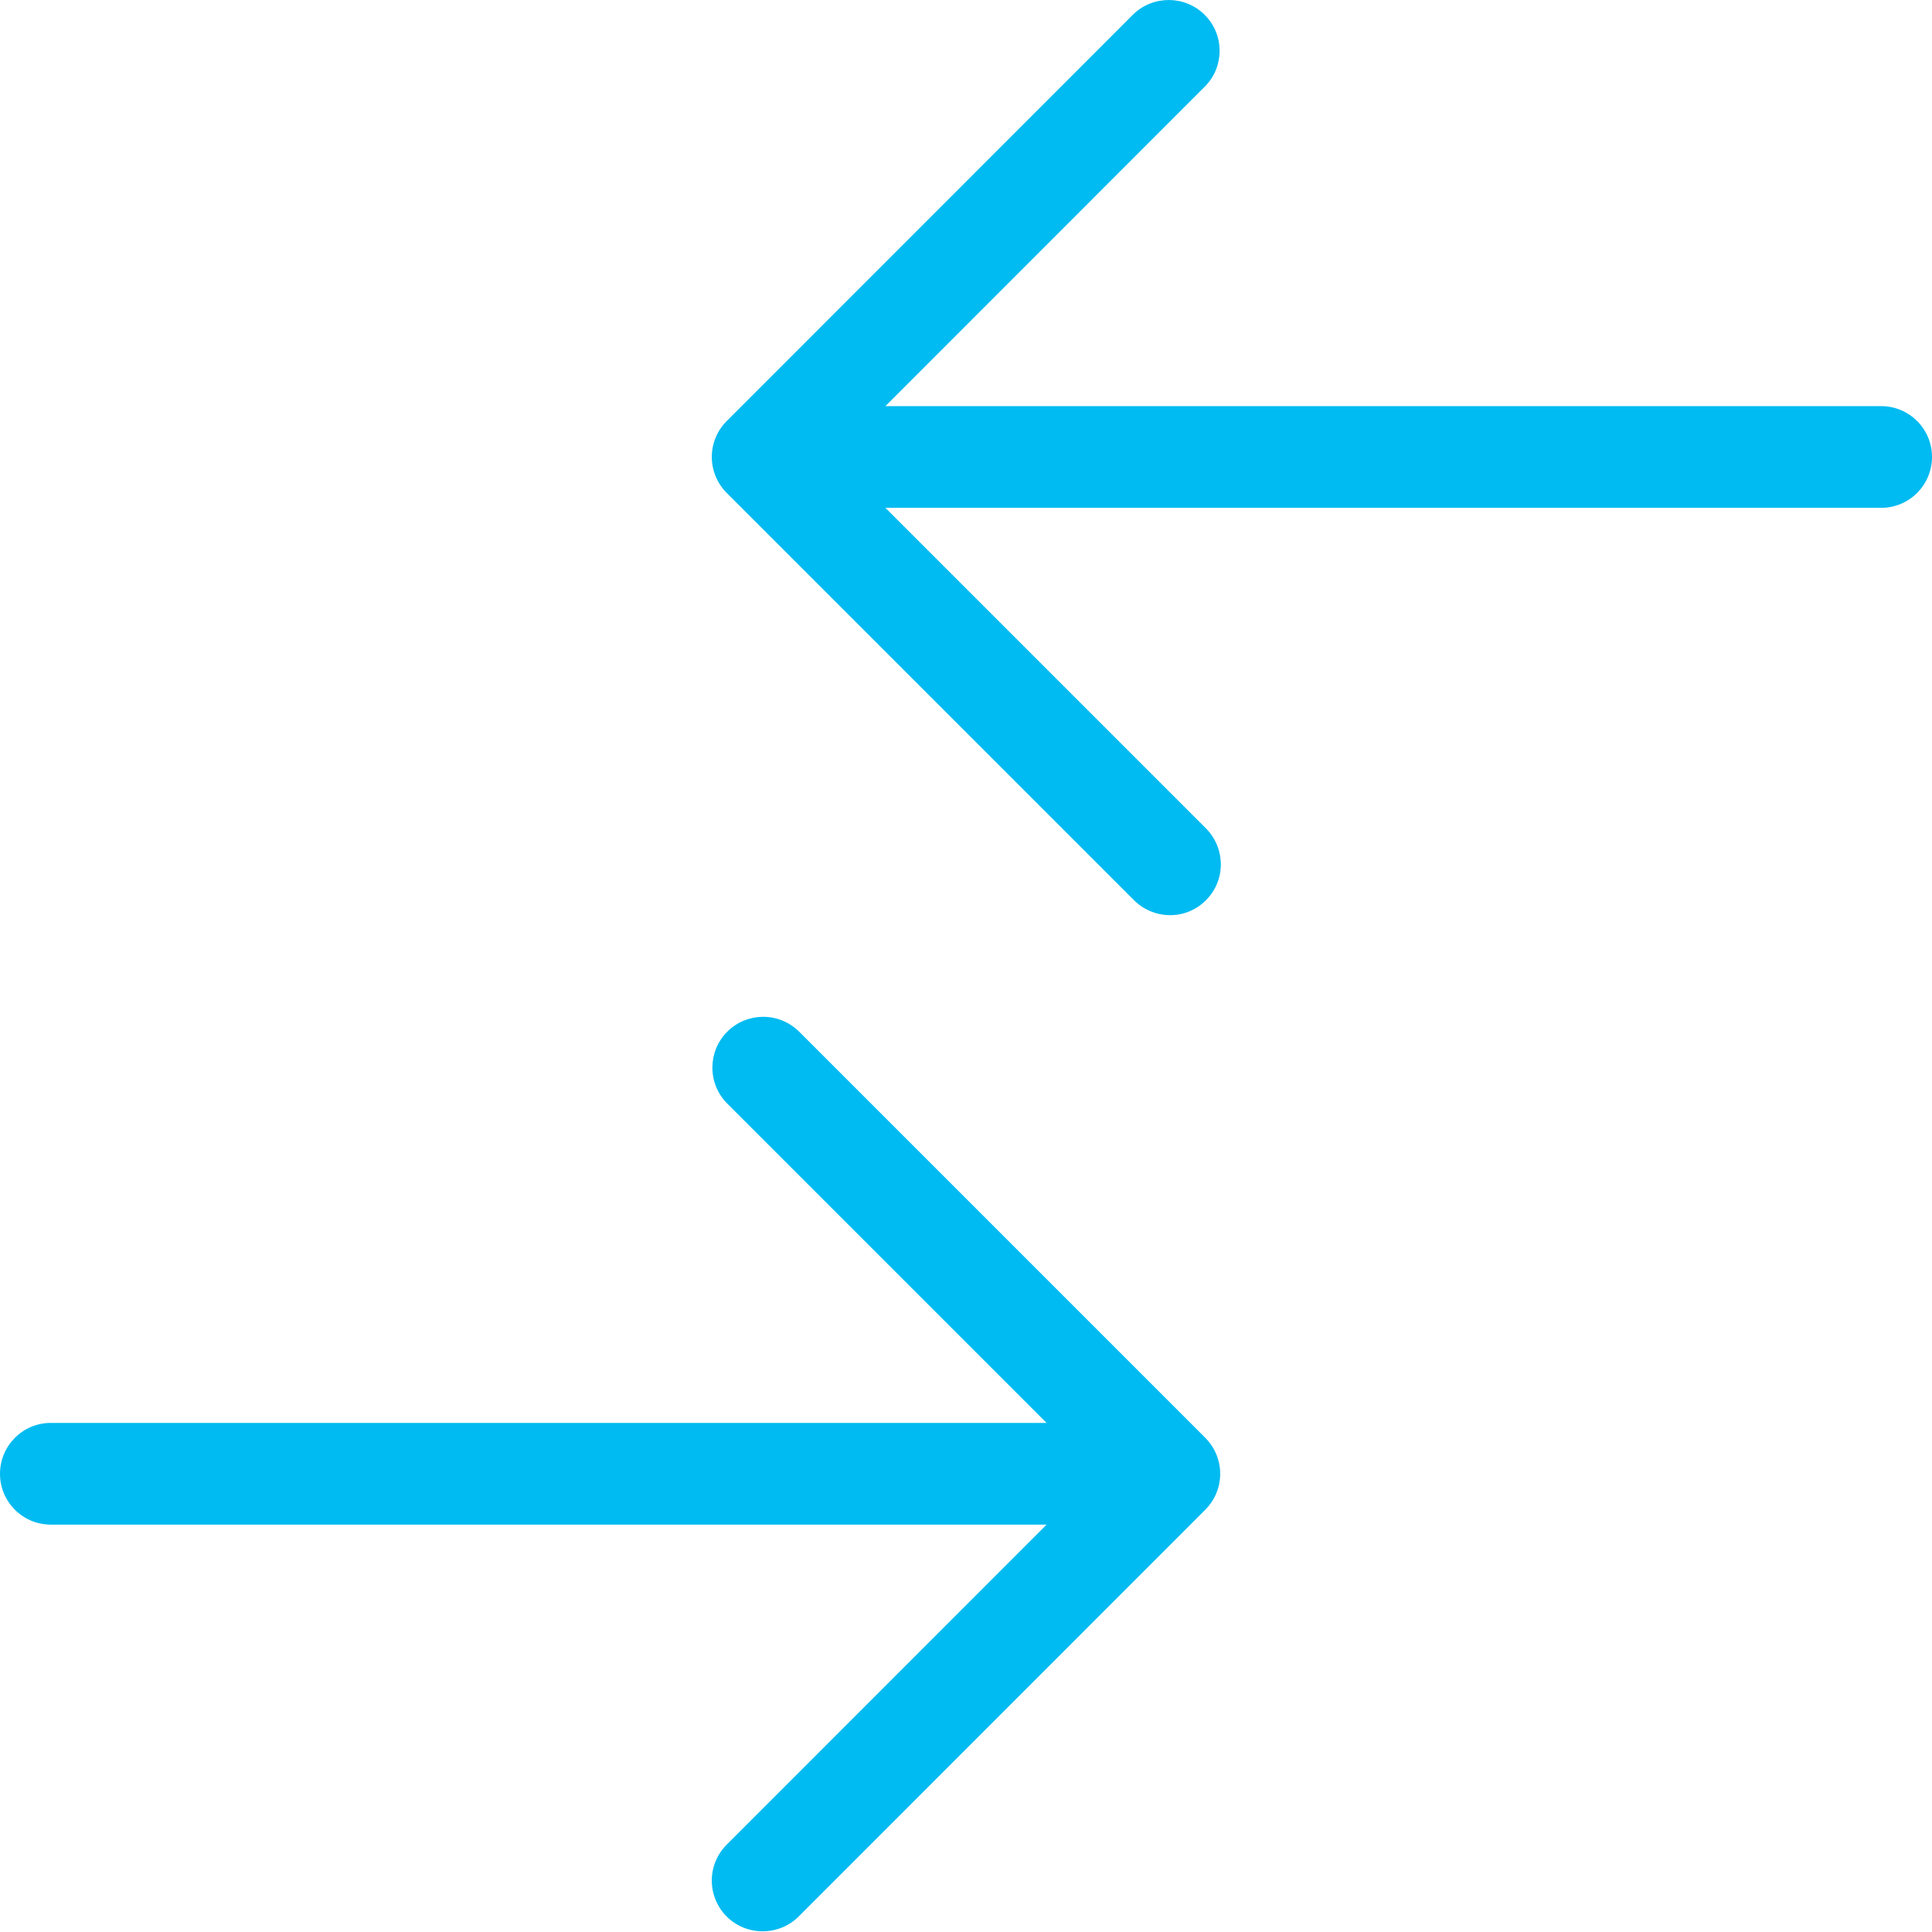
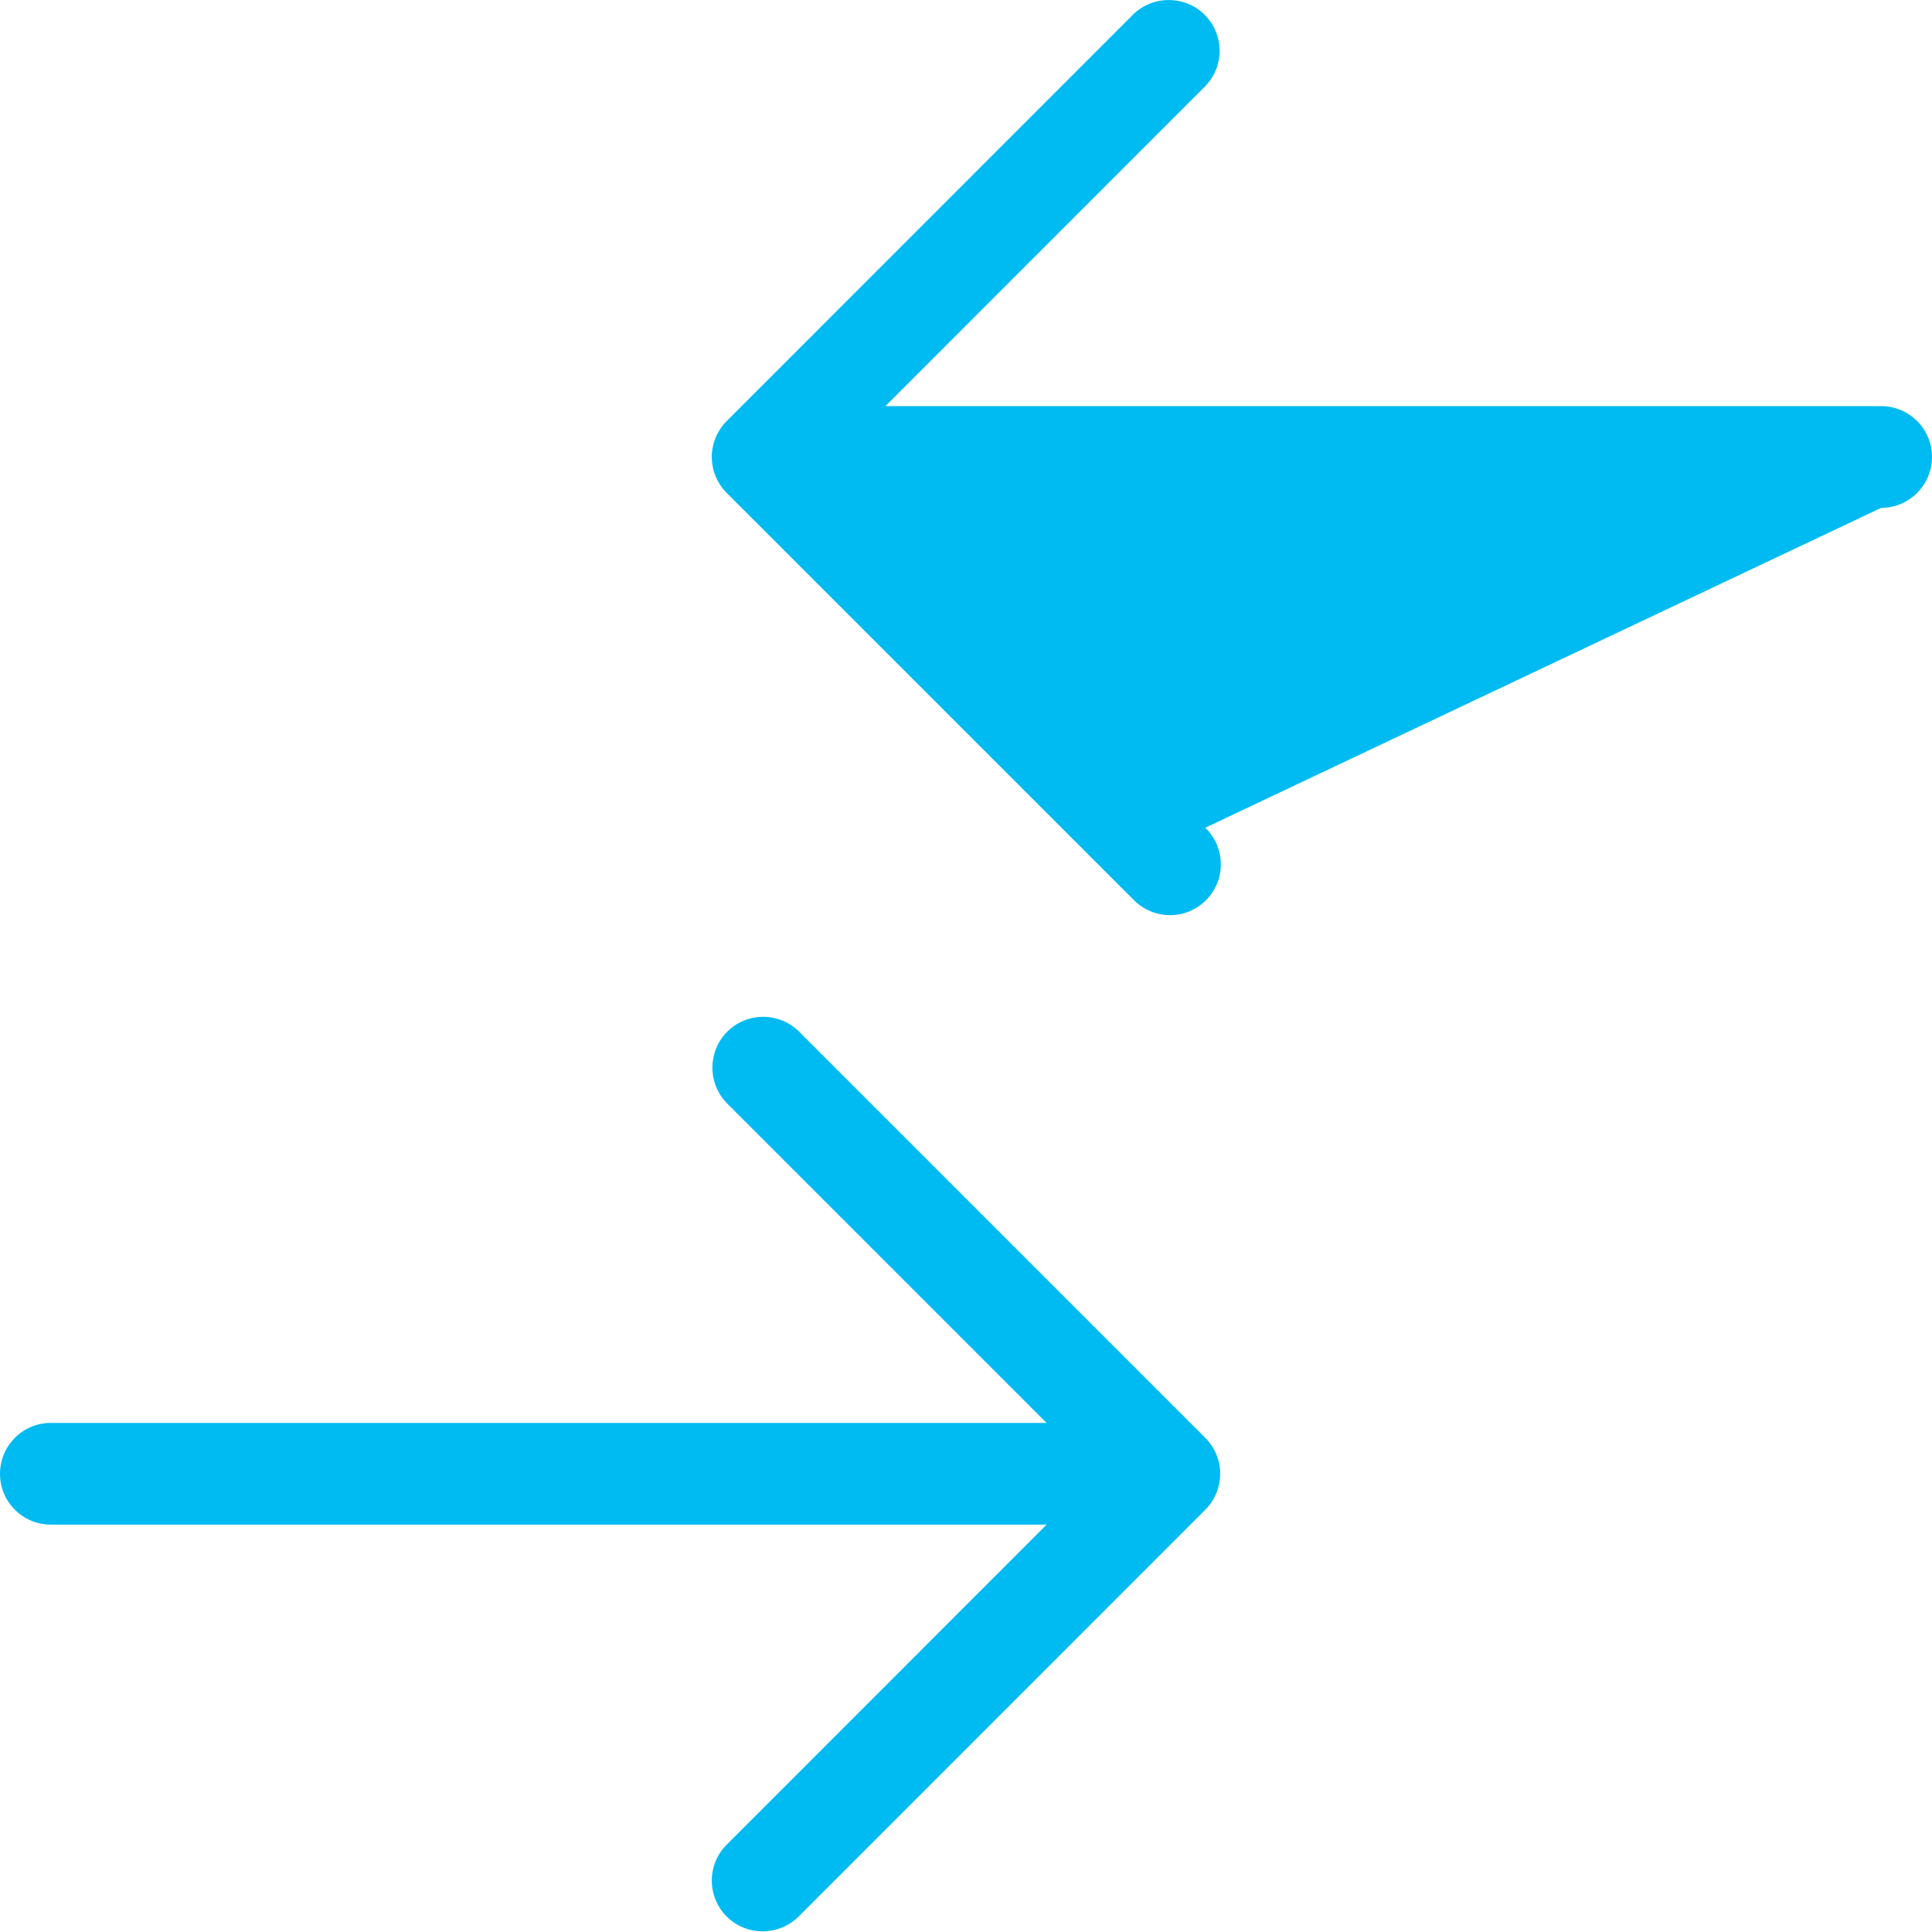
<svg xmlns="http://www.w3.org/2000/svg" width="14" height="14" viewBox="0 0 14 14" fill="none">
-   <path d="M13.632 3.68H6.416L8.734 5.998C8.83 6.091 8.868 6.228 8.835 6.356C8.801 6.485 8.7 6.586 8.572 6.62C8.443 6.653 8.306 6.615 8.213 6.519L5.266 3.572C5.197 3.503 5.158 3.409 5.158 3.311C5.158 3.214 5.197 3.12 5.266 3.051L8.213 0.103C8.358 -0.036 8.588 -0.034 8.73 0.108C8.872 0.25 8.874 0.48 8.734 0.624L6.416 2.943H13.632C13.835 2.943 14 3.108 14 3.311C14 3.515 13.835 3.68 13.632 3.68ZM5.266 13.888C5.335 13.957 5.429 13.995 5.526 13.995C5.624 13.995 5.718 13.957 5.787 13.888L8.734 10.94C8.803 10.871 8.842 10.777 8.842 10.68C8.842 10.582 8.803 10.488 8.734 10.419L5.787 7.472C5.642 7.332 5.412 7.334 5.27 7.476C5.128 7.618 5.126 7.848 5.266 7.993L7.584 10.311H0.368C0.165 10.311 0 10.476 0 10.68C0 10.883 0.165 11.048 0.368 11.048H7.584L5.266 13.367C5.197 13.436 5.158 13.529 5.158 13.627C5.158 13.725 5.197 13.819 5.266 13.888Z" fill="#00bbf1" />
+   <path d="M13.632 3.68L8.734 5.998C8.83 6.091 8.868 6.228 8.835 6.356C8.801 6.485 8.7 6.586 8.572 6.62C8.443 6.653 8.306 6.615 8.213 6.519L5.266 3.572C5.197 3.503 5.158 3.409 5.158 3.311C5.158 3.214 5.197 3.12 5.266 3.051L8.213 0.103C8.358 -0.036 8.588 -0.034 8.73 0.108C8.872 0.25 8.874 0.48 8.734 0.624L6.416 2.943H13.632C13.835 2.943 14 3.108 14 3.311C14 3.515 13.835 3.68 13.632 3.68ZM5.266 13.888C5.335 13.957 5.429 13.995 5.526 13.995C5.624 13.995 5.718 13.957 5.787 13.888L8.734 10.94C8.803 10.871 8.842 10.777 8.842 10.68C8.842 10.582 8.803 10.488 8.734 10.419L5.787 7.472C5.642 7.332 5.412 7.334 5.27 7.476C5.128 7.618 5.126 7.848 5.266 7.993L7.584 10.311H0.368C0.165 10.311 0 10.476 0 10.68C0 10.883 0.165 11.048 0.368 11.048H7.584L5.266 13.367C5.197 13.436 5.158 13.529 5.158 13.627C5.158 13.725 5.197 13.819 5.266 13.888Z" fill="#00bbf1" />
</svg>